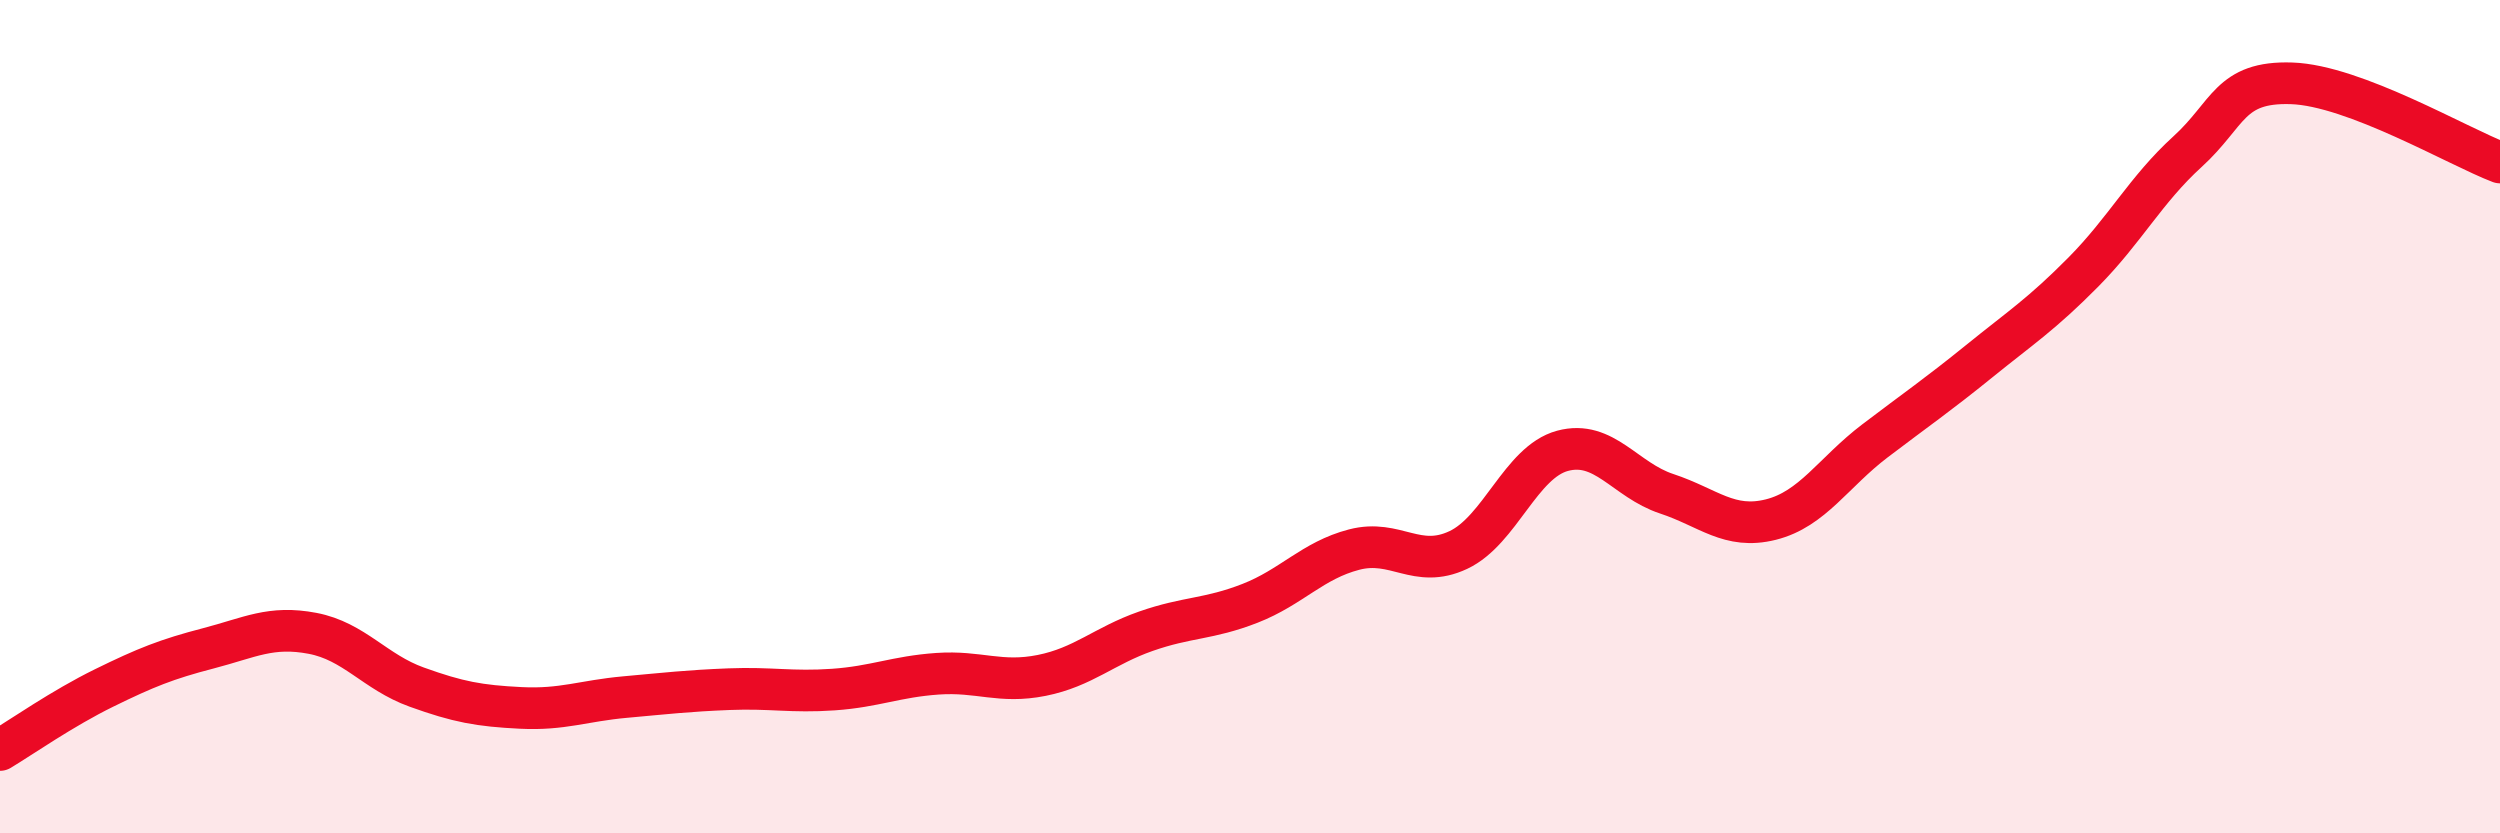
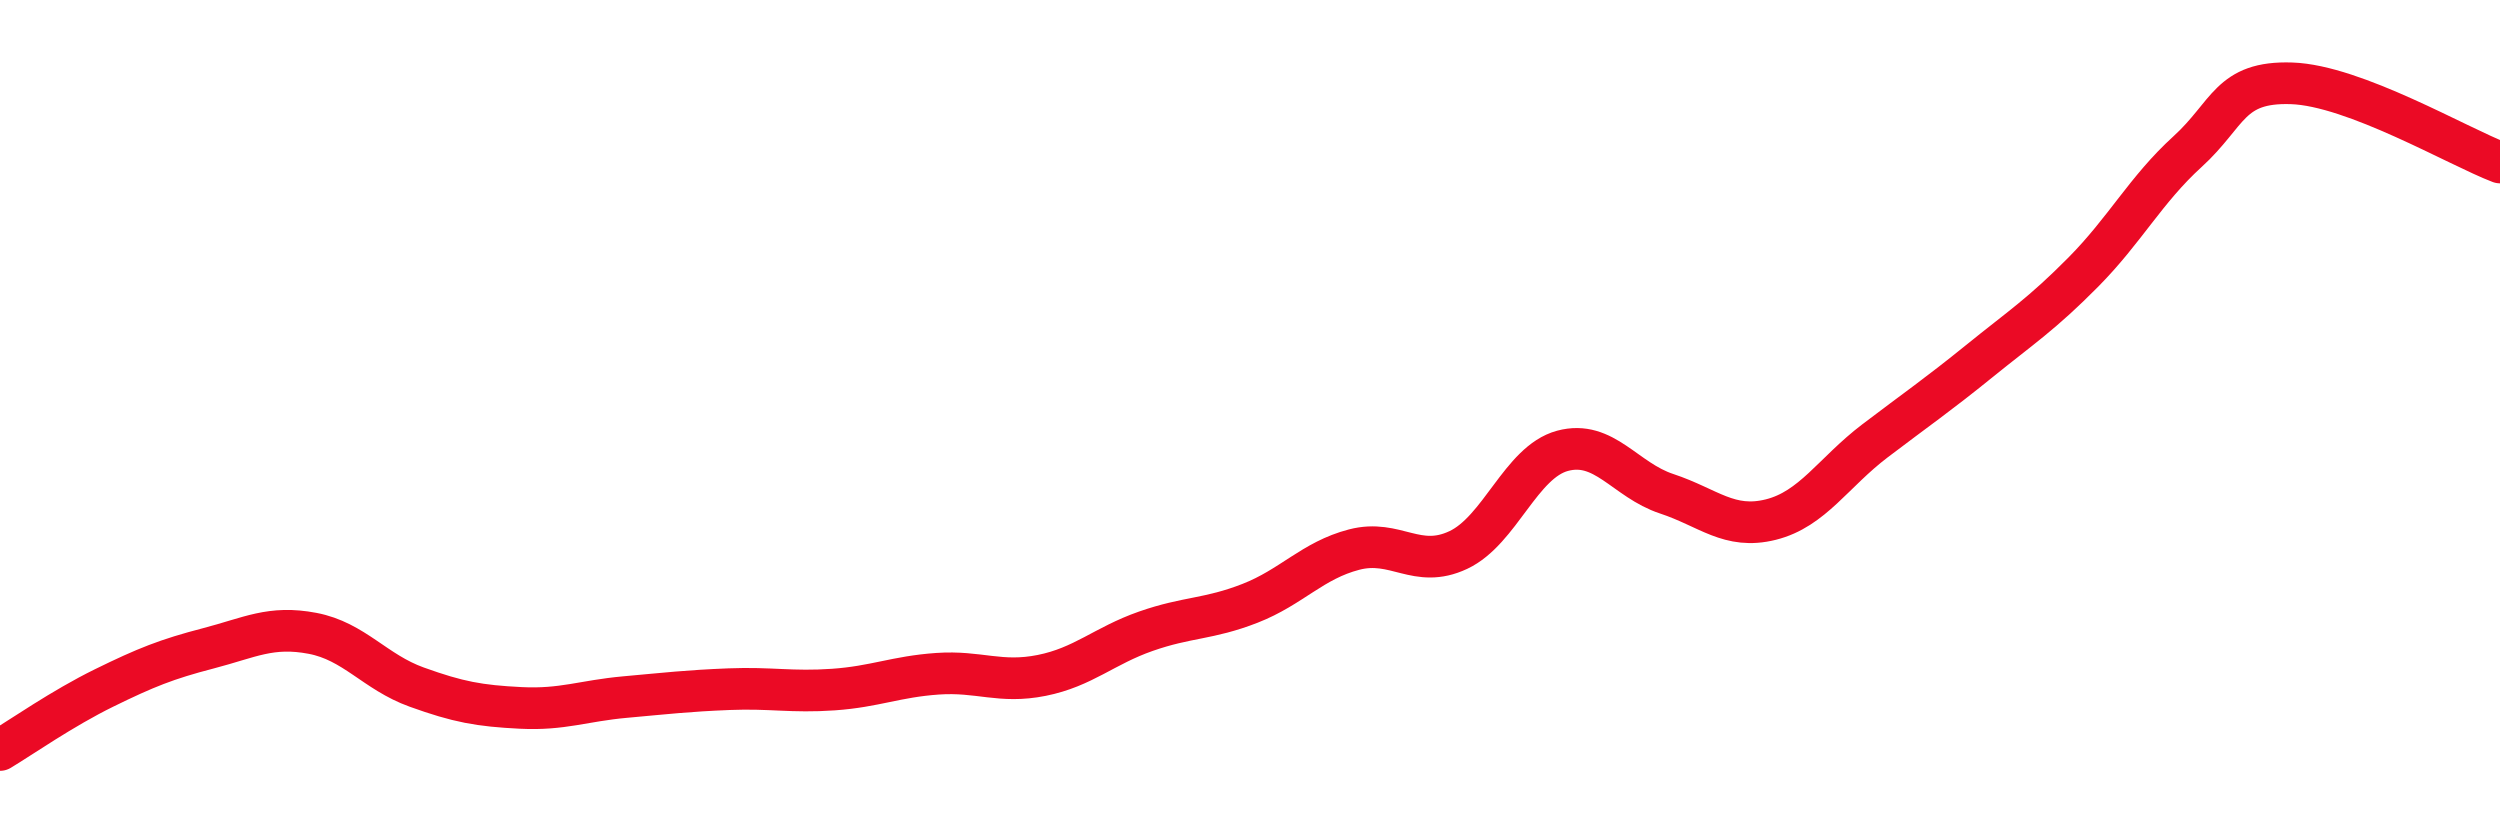
<svg xmlns="http://www.w3.org/2000/svg" width="60" height="20" viewBox="0 0 60 20">
-   <path d="M 0,18 C 0.5,17.7 1.5,17 2.5,16.51 C 3.5,16.02 4,15.82 5,15.56 C 6,15.3 6.5,15.01 7.5,15.2 C 8.5,15.39 9,16.13 10,16.49 C 11,16.85 11.5,16.94 12.5,16.99 C 13.5,17.04 14,16.82 15,16.73 C 16,16.64 16.5,16.58 17.5,16.54 C 18.5,16.5 19,16.62 20,16.55 C 21,16.48 21.5,16.24 22.5,16.17 C 23.5,16.1 24,16.41 25,16.21 C 26,16.01 26.5,15.5 27.5,15.15 C 28.5,14.8 29,14.87 30,14.48 C 31,14.09 31.5,13.45 32.5,13.19 C 33.5,12.93 34,13.67 35,13.2 C 36,12.73 36.5,11.09 37.5,10.82 C 38.5,10.55 39,11.52 40,11.85 C 41,12.18 41.5,12.72 42.5,12.47 C 43.5,12.22 44,11.34 45,10.58 C 46,9.82 46.5,9.48 47.5,8.67 C 48.5,7.86 49,7.54 50,6.53 C 51,5.52 51.5,4.55 52.5,3.64 C 53.5,2.73 53.5,1.95 55,2 C 56.5,2.05 59,3.52 60,3.9L60 20L0 20Z" fill="#EB0A25" opacity="0.1" stroke-linecap="round" stroke-linejoin="round" />
  <path d="M 0,18 C 0.5,17.7 1.5,17 2.5,16.51 C 3.5,16.02 4,15.82 5,15.56 C 6,15.3 6.5,15.01 7.5,15.2 C 8.5,15.39 9,16.13 10,16.49 C 11,16.85 11.5,16.94 12.5,16.99 C 13.5,17.04 14,16.82 15,16.73 C 16,16.64 16.5,16.58 17.5,16.54 C 18.5,16.5 19,16.62 20,16.55 C 21,16.48 21.5,16.24 22.5,16.17 C 23.5,16.1 24,16.41 25,16.21 C 26,16.01 26.5,15.5 27.5,15.15 C 28.5,14.8 29,14.87 30,14.48 C 31,14.09 31.5,13.45 32.5,13.19 C 33.5,12.93 34,13.67 35,13.2 C 36,12.73 36.5,11.09 37.5,10.82 C 38.5,10.55 39,11.52 40,11.85 C 41,12.18 41.5,12.72 42.5,12.47 C 43.5,12.22 44,11.34 45,10.58 C 46,9.82 46.5,9.48 47.5,8.67 C 48.5,7.86 49,7.54 50,6.53 C 51,5.52 51.5,4.55 52.5,3.64 C 53.5,2.73 53.5,1.95 55,2 C 56.5,2.05 59,3.52 60,3.9" stroke="#EB0A25" stroke-width="1" fill="none" stroke-linecap="round" stroke-linejoin="round" />
</svg>